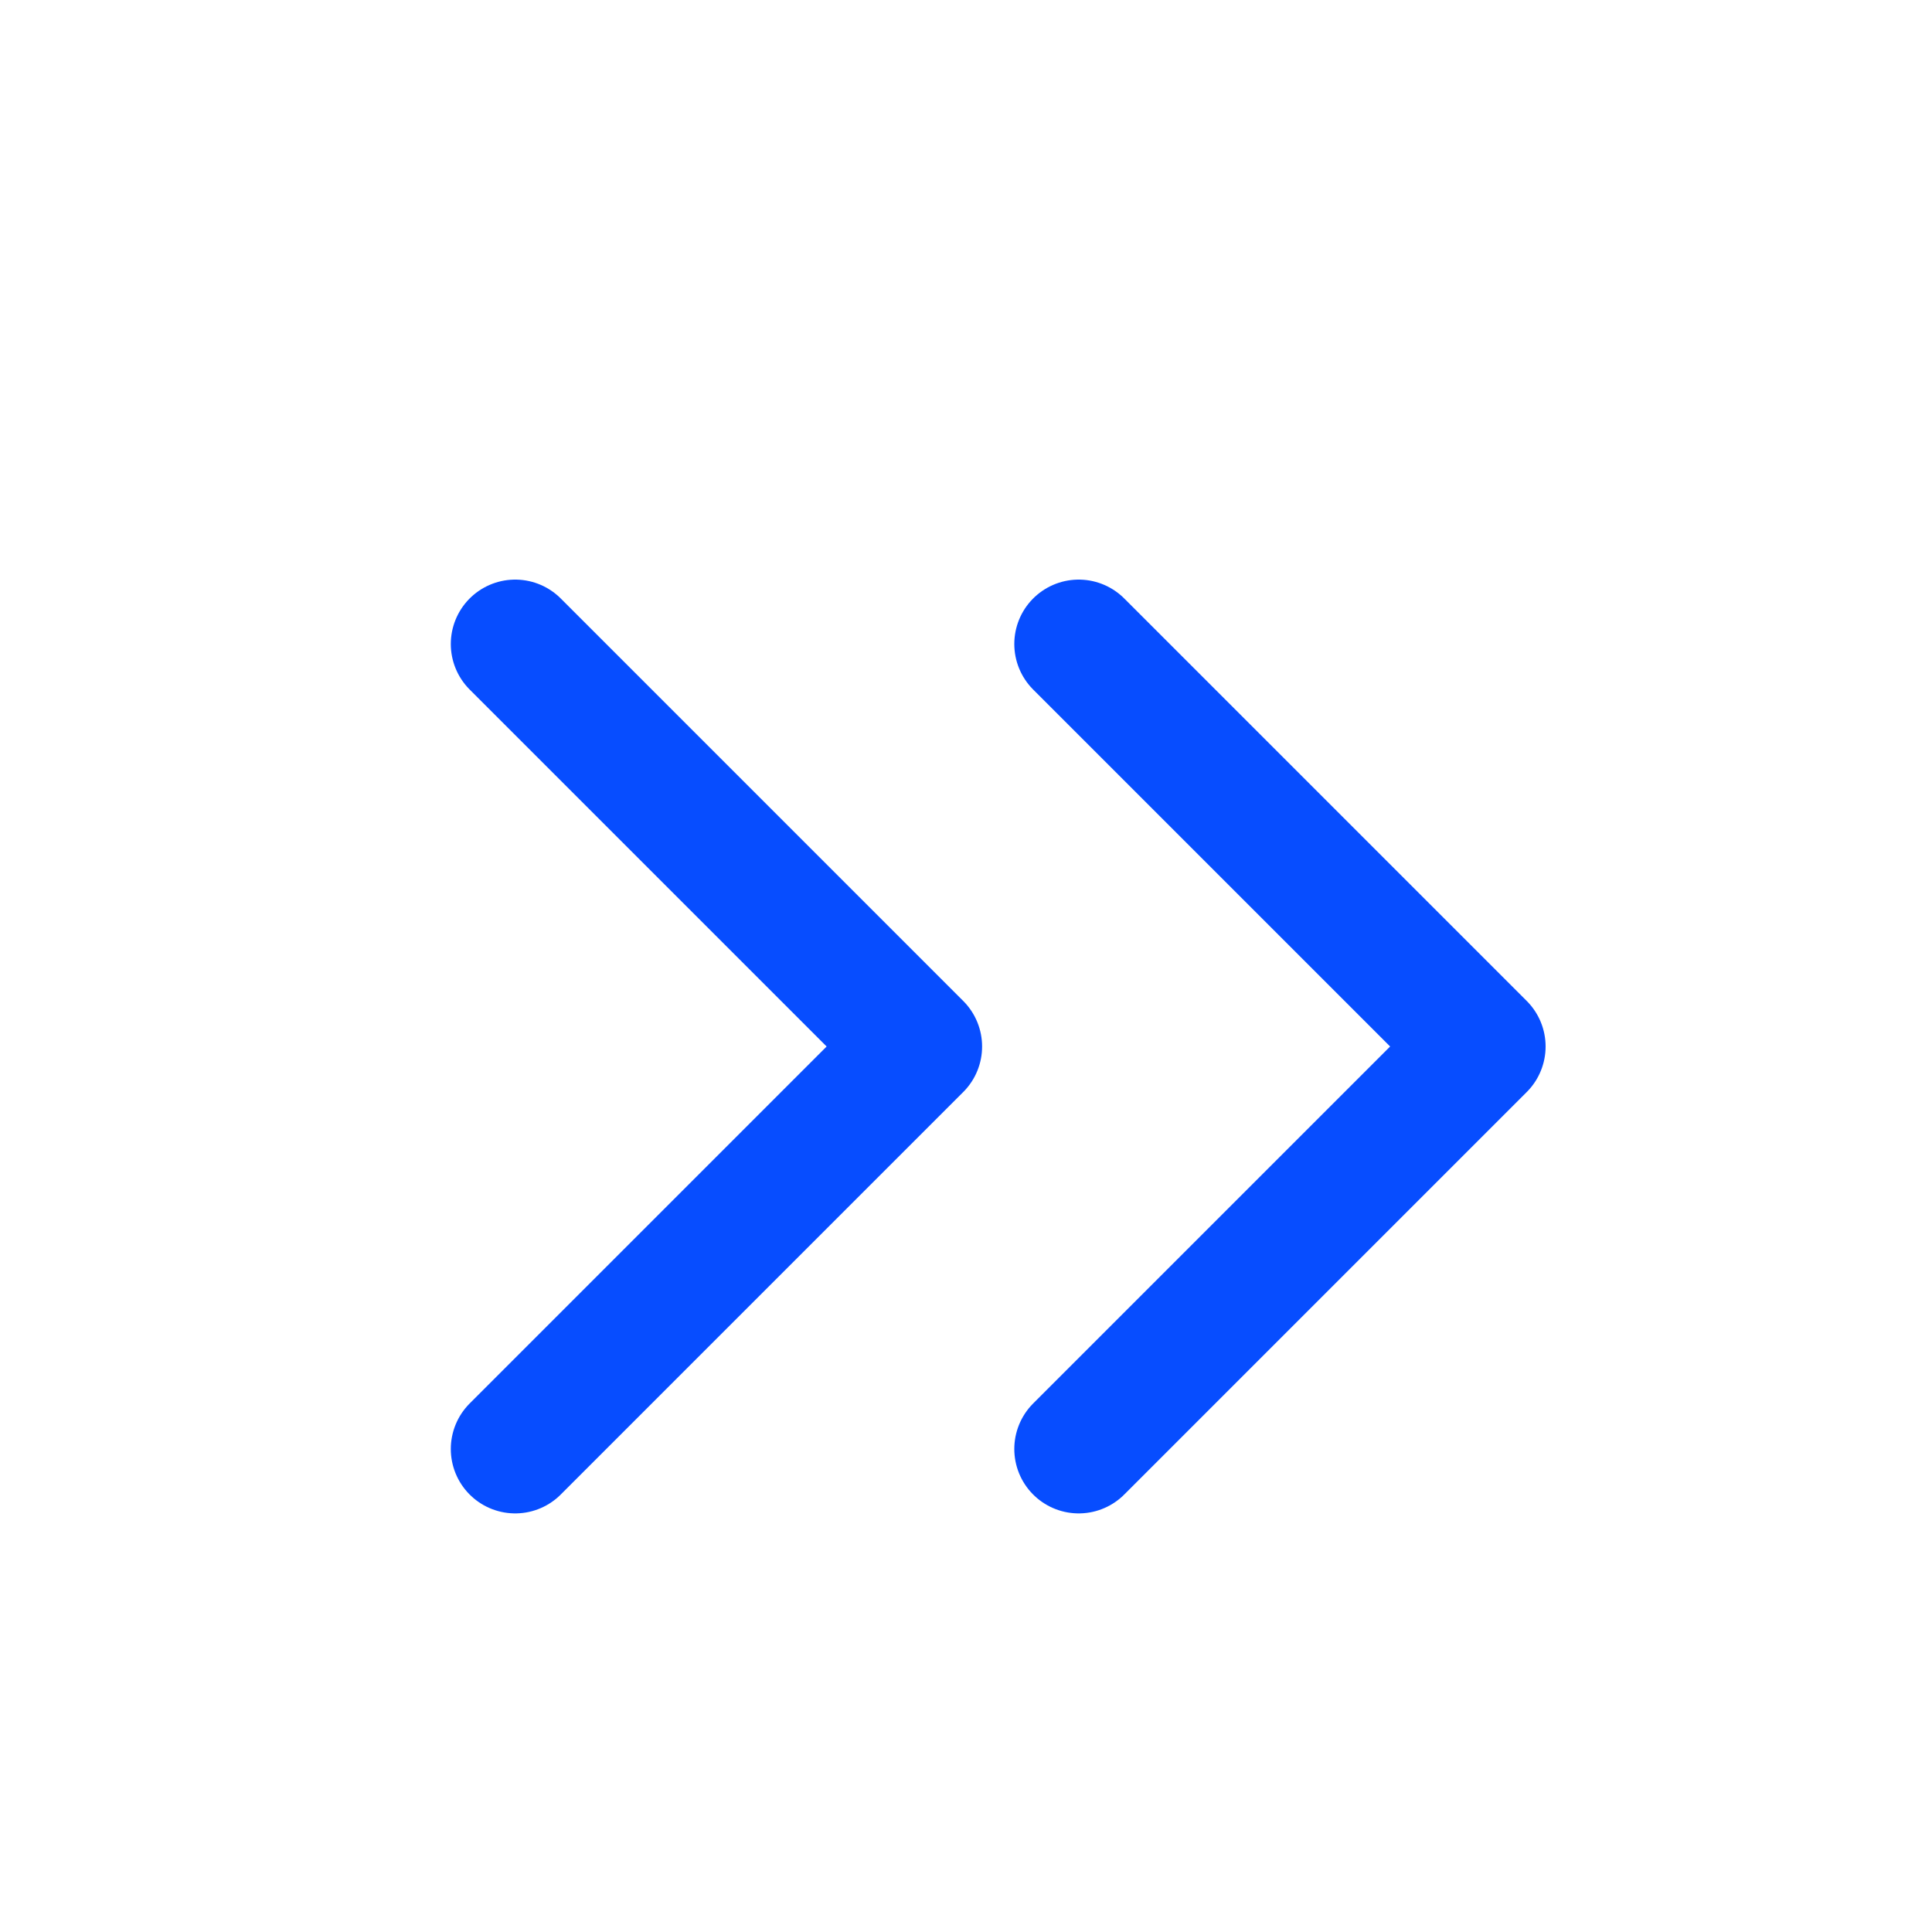
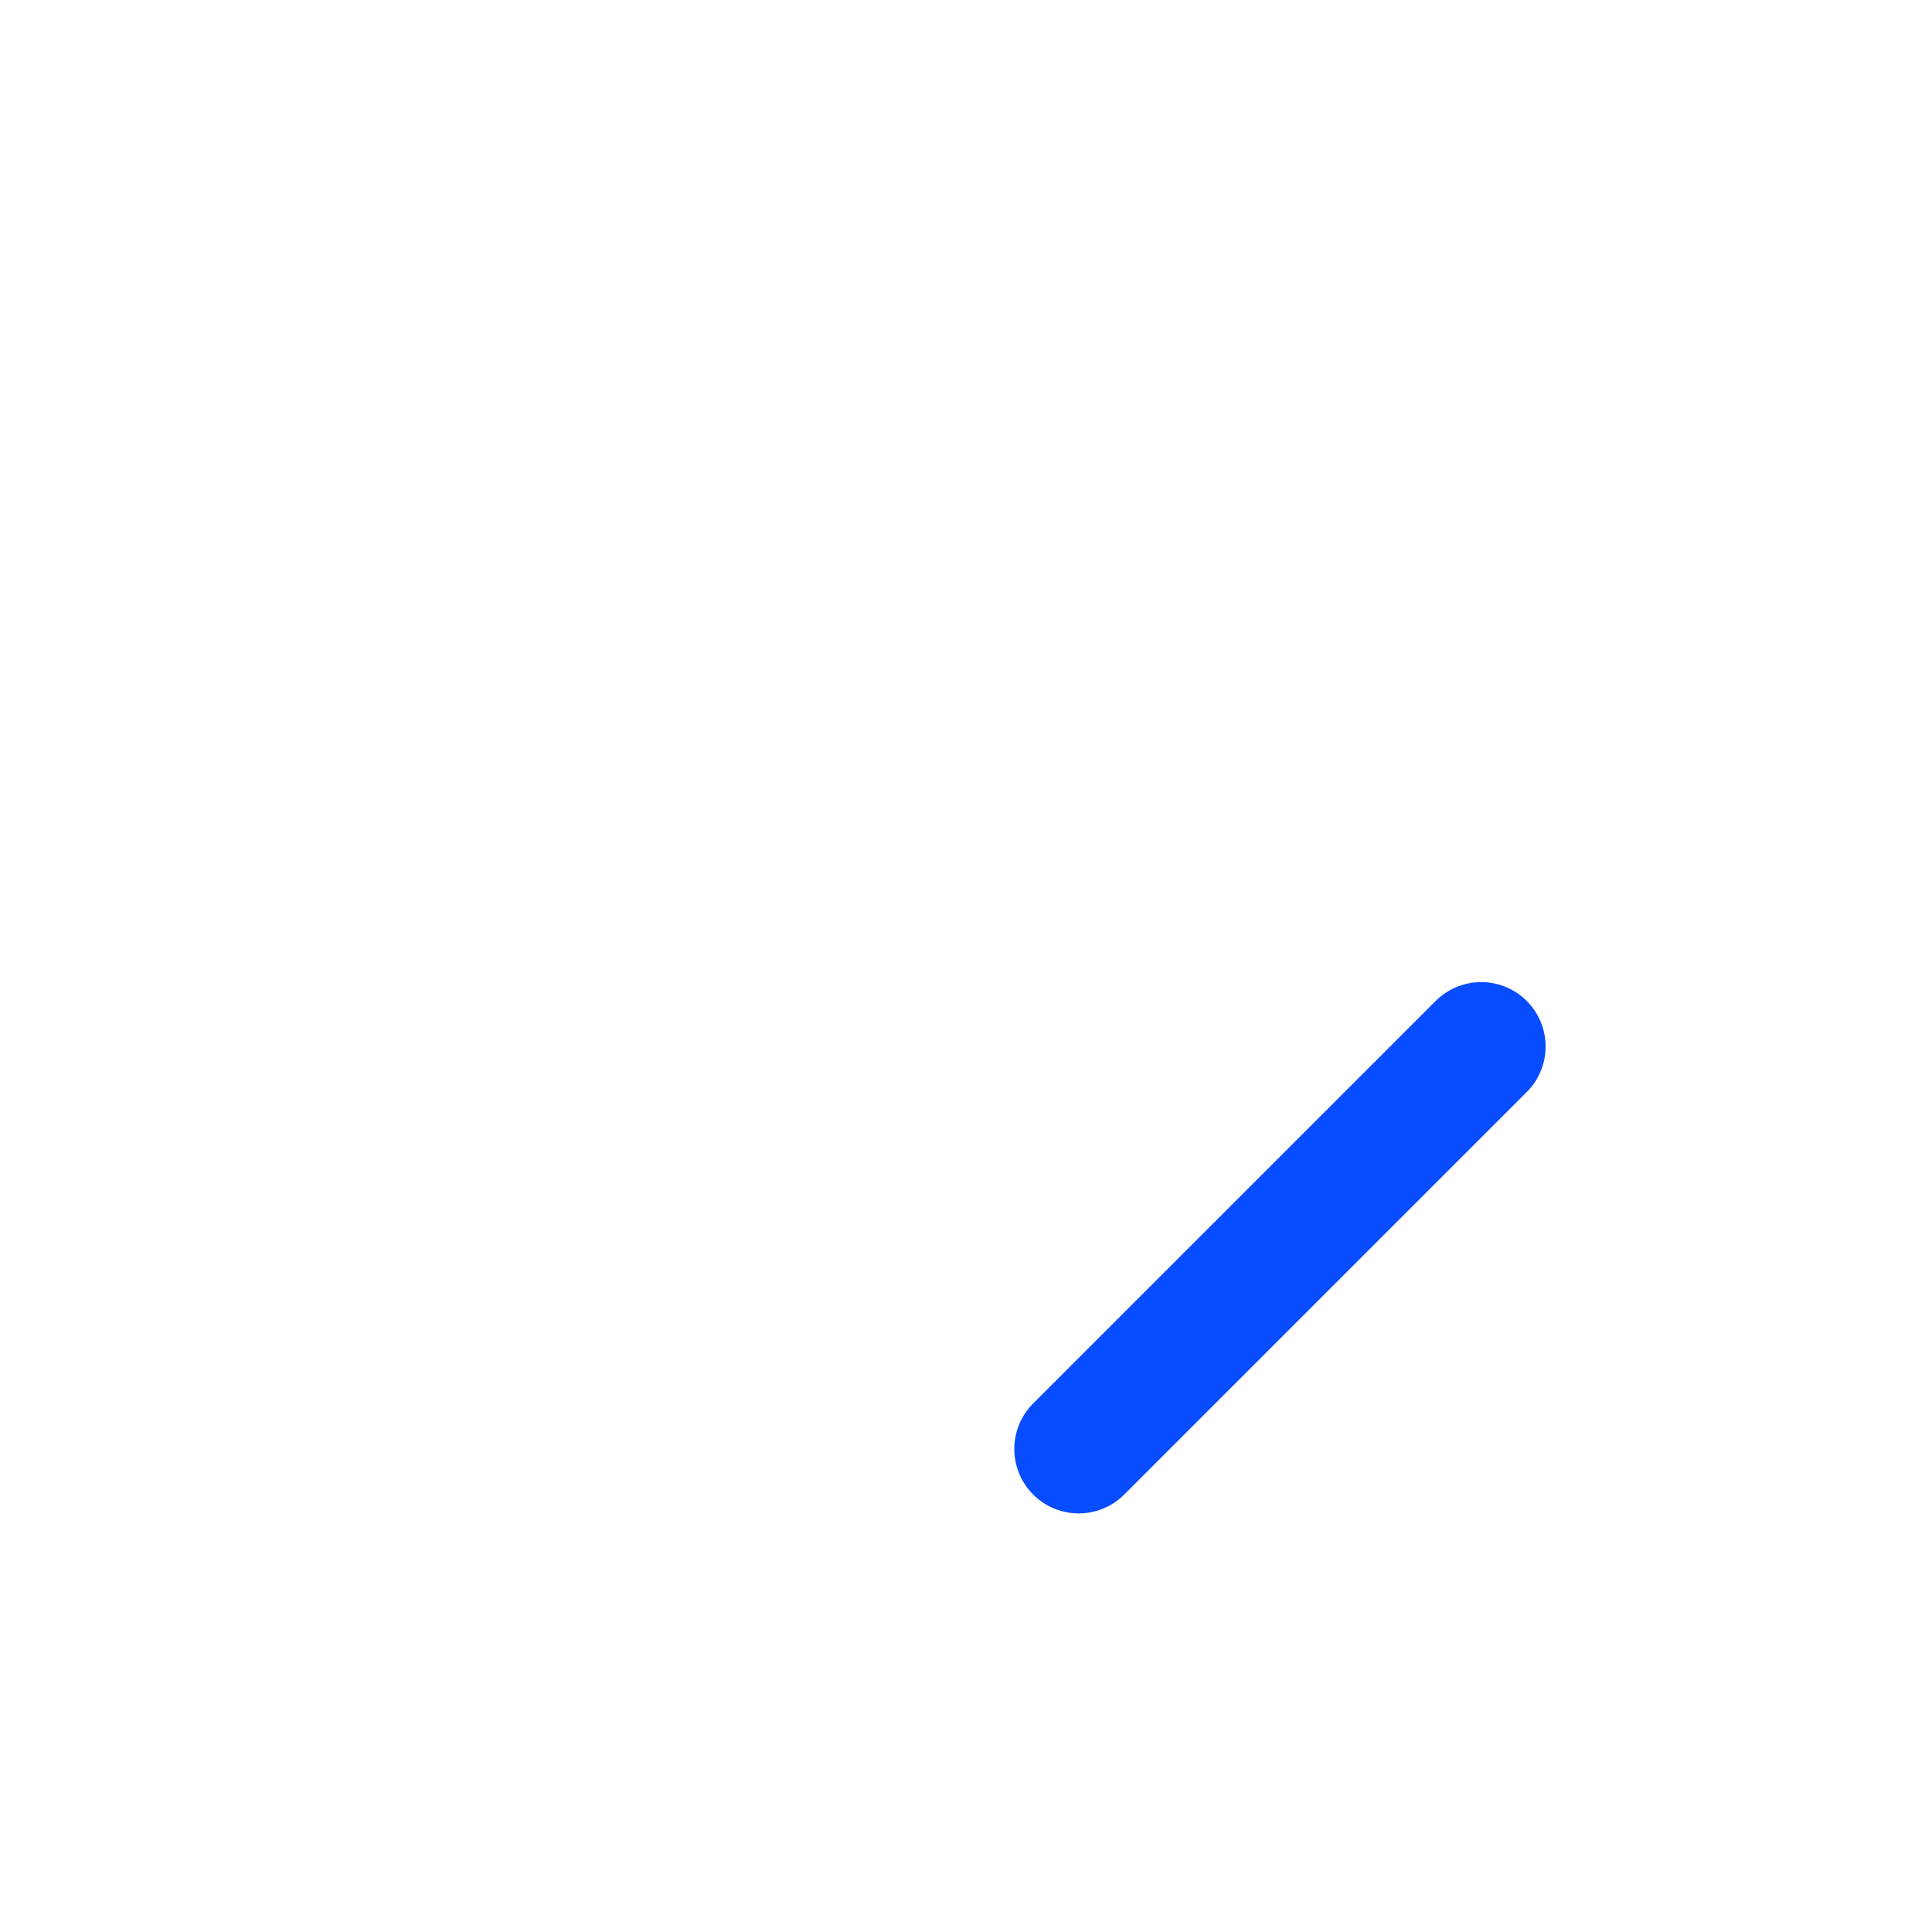
<svg xmlns="http://www.w3.org/2000/svg" width="15" height="15" viewBox="0 0 15 15" fill="none">
-   <path d="M8.375 11.25L11.5 8.125L8.375 5" stroke="#074DFF" stroke-linecap="round" stroke-linejoin="round" />
-   <path d="M4 11.25L7.125 8.125L4 5" stroke="#074DFF" stroke-linecap="round" stroke-linejoin="round" />
+   <path d="M8.375 11.25L11.5 8.125" stroke="#074DFF" stroke-linecap="round" stroke-linejoin="round" />
</svg>